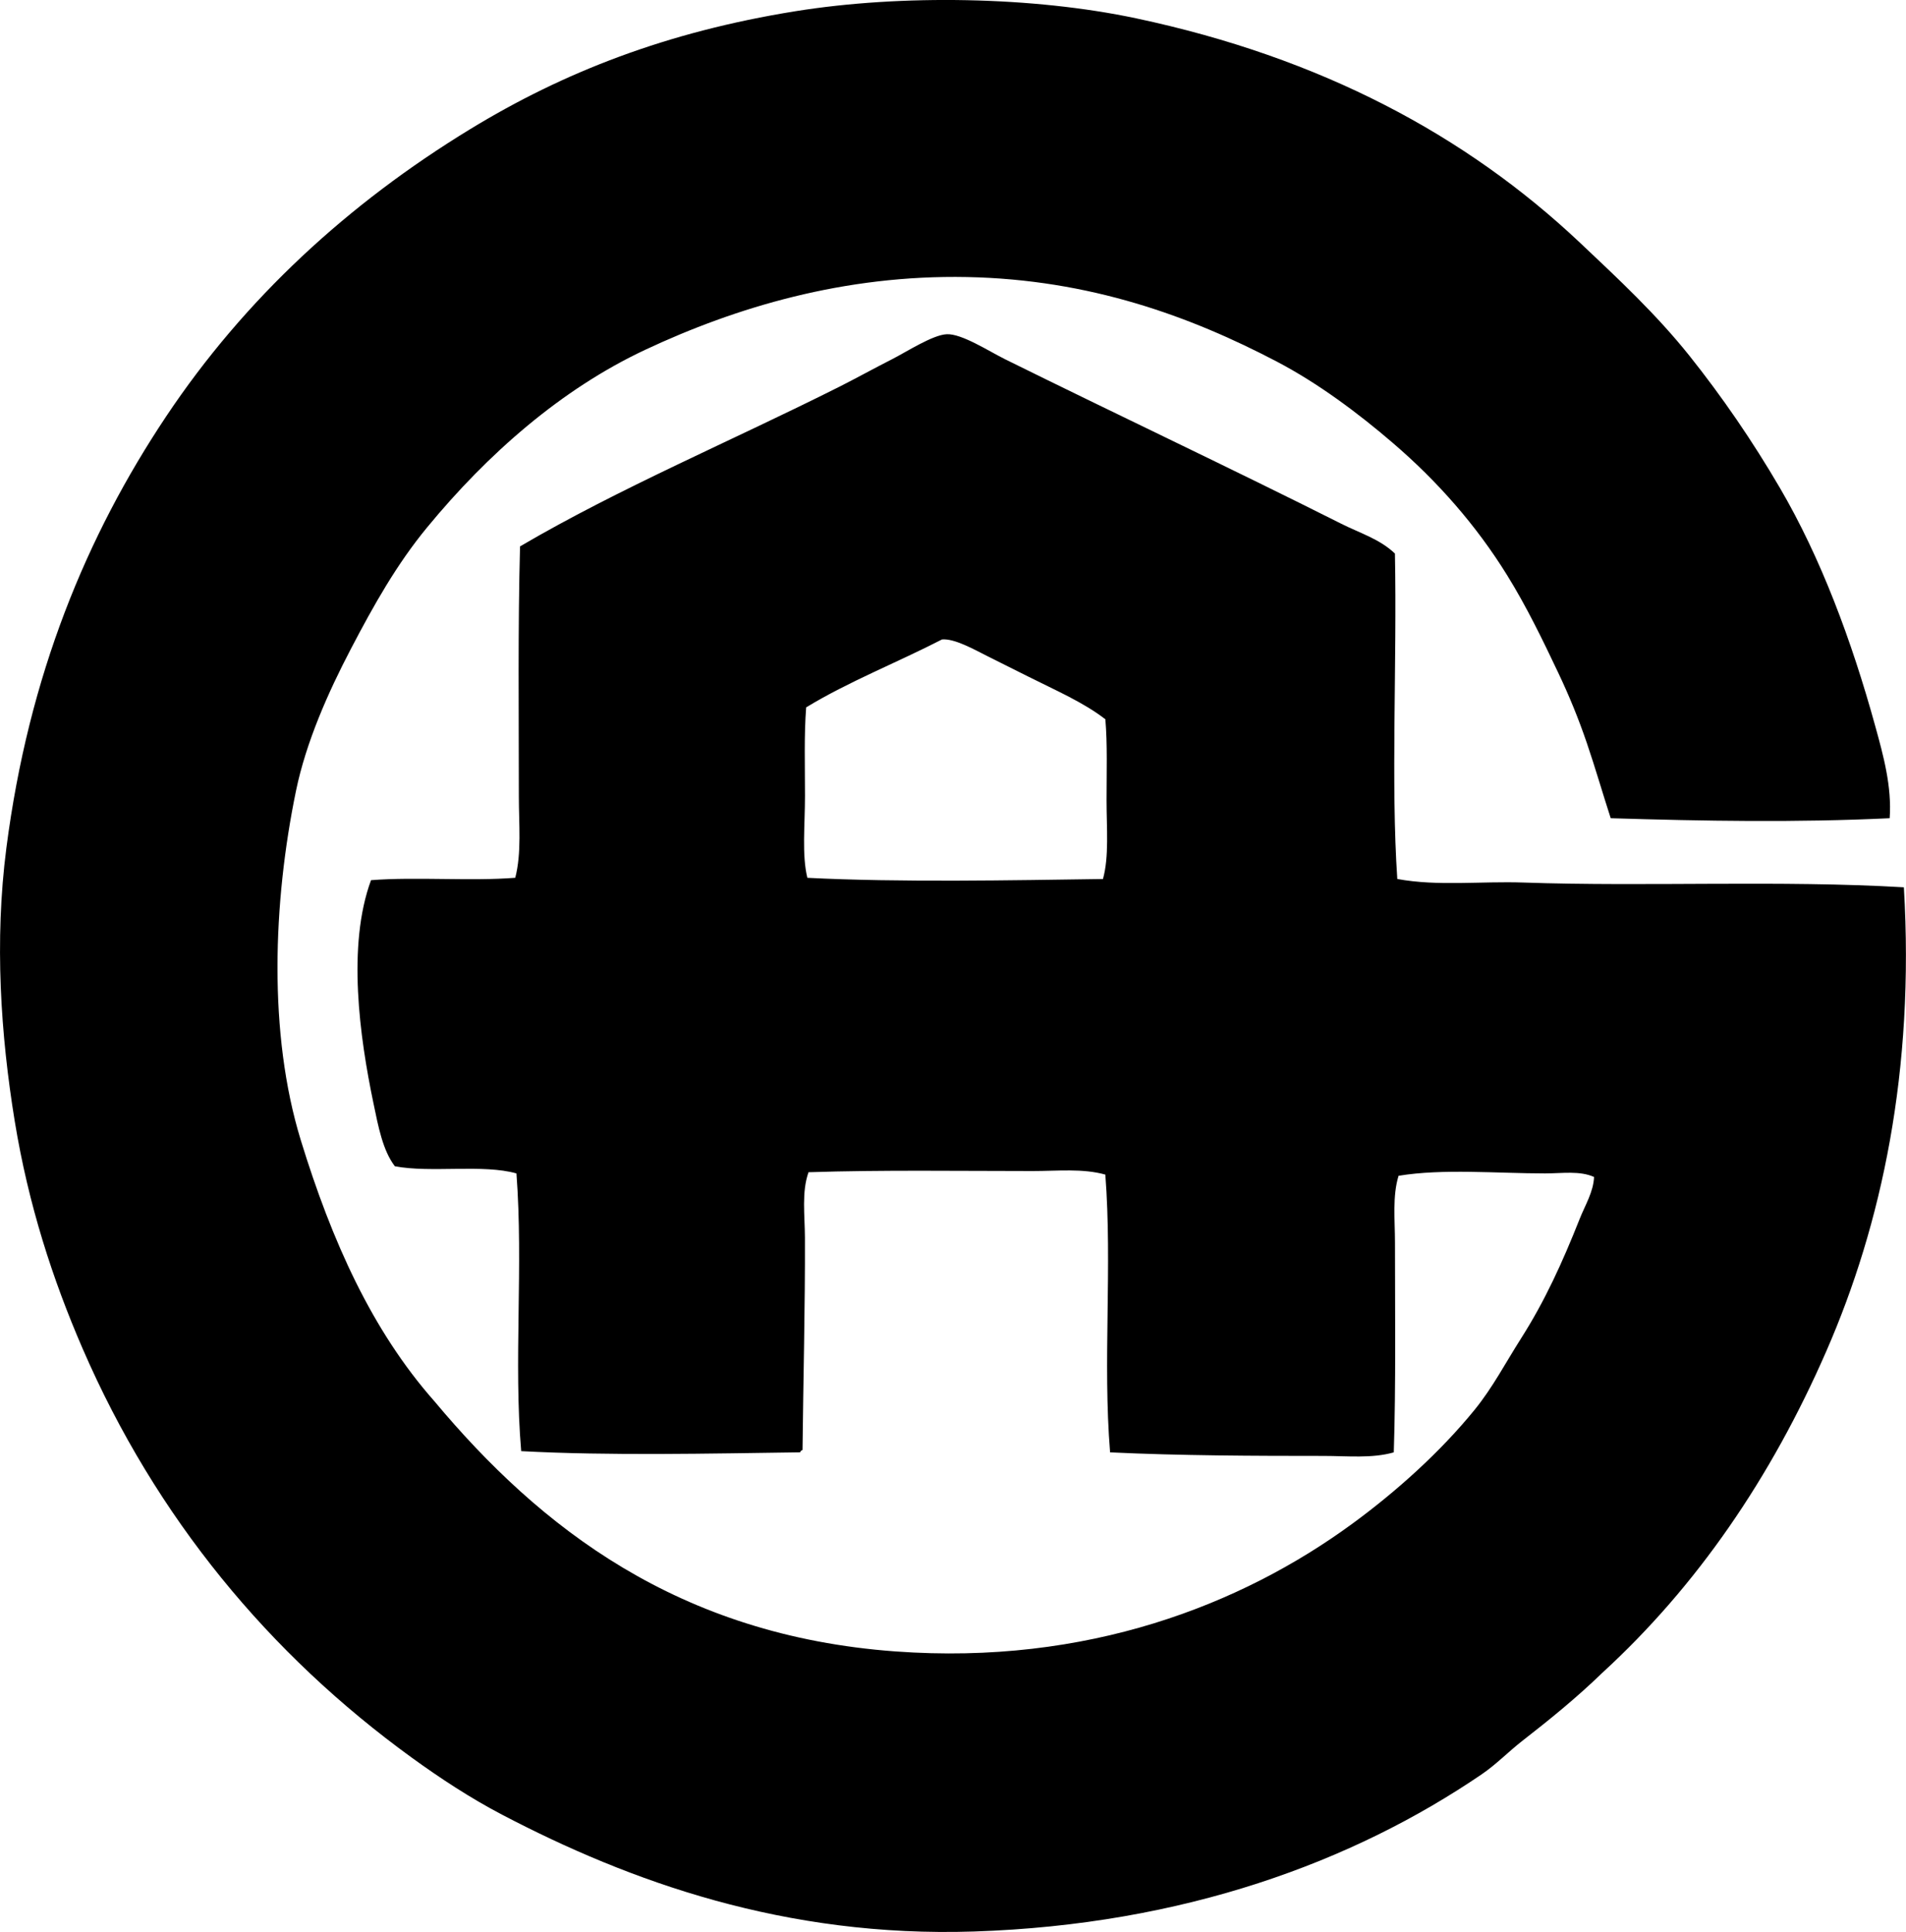
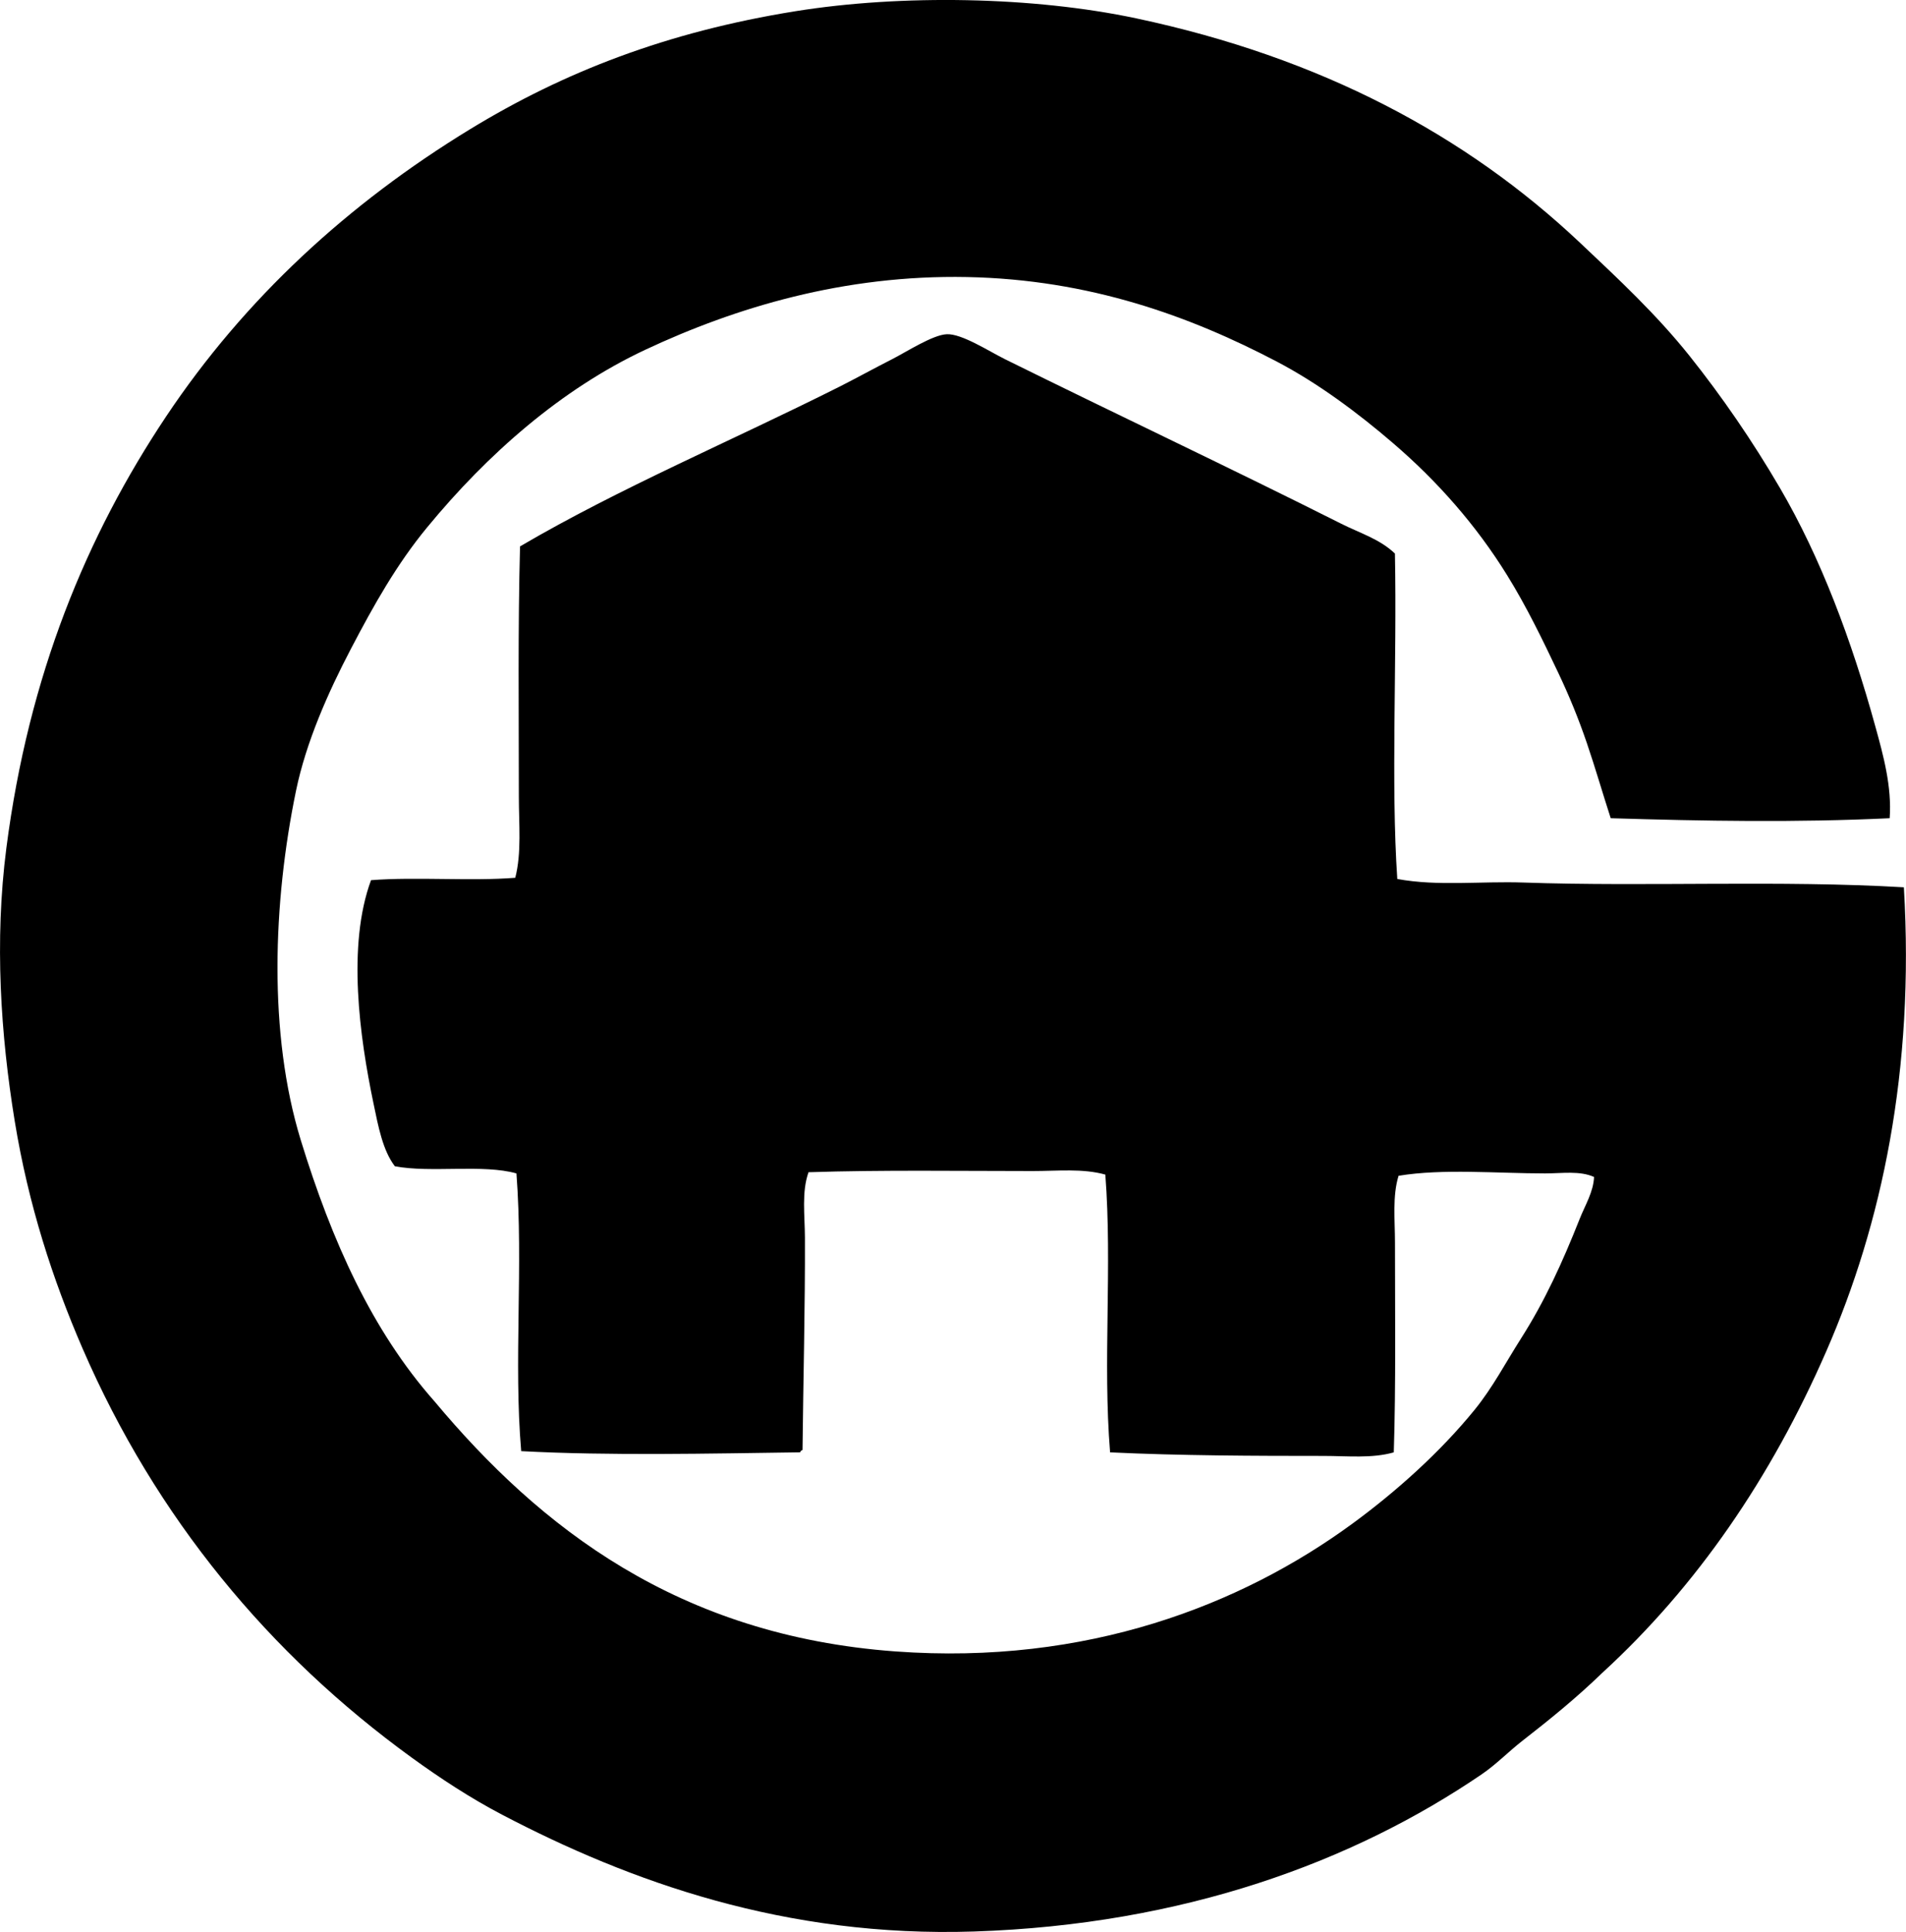
<svg xmlns="http://www.w3.org/2000/svg" enable-background="new 0 0 77.005 78.054" viewBox="0 0 77.005 78.054">
-   <path clip-rule="evenodd" d="m76.345 33.056c-3.747.179-7.507.116-11.27 0-.334-1.031-.621-2.031-.963-3.034-.337-.989-.714-1.91-1.156-2.841-.63-1.33-1.282-2.678-2.07-3.949-1.243-2.006-2.805-3.787-4.623-5.345-1.413-1.212-3.008-2.402-4.671-3.275-3.492-1.831-7.558-3.321-12.521-3.419-4.977-.098-9.36 1.23-13.002 2.938-3.391 1.59-6.369 4.207-8.812 7.175-1.227 1.489-2.144 3.118-3.082 4.912-.921 1.759-1.81 3.765-2.216 5.731-.932 4.517-1.126 9.814.192 14.11 1.256 4.088 2.881 7.702 5.395 10.546 4.266 5.106 9.847 9.473 18.637 10.113 7.737.563 13.971-1.881 18.443-5.153 1.773-1.297 3.565-2.901 4.961-4.623.724-.894 1.229-1.869 1.878-2.89.942-1.482 1.654-3.035 2.359-4.816.216-.544.553-1.084.578-1.686-.573-.261-1.296-.144-1.975-.144-1.938 0-4.133-.201-5.923.096-.253.825-.145 1.772-.145 2.697 0 2.751.039 5.769-.048 8.476-.879.253-1.88.144-2.842.144-2.766 0-5.808-.009-8.62-.144-.3-3.68.093-7.505-.192-11.221-.914-.256-1.926-.144-2.938-.144-2.945 0-6.087-.049-9.054.048-.283.802-.149 1.725-.145 2.648.011 2.718-.068 5.815-.097 8.572-.043.021-.086.042-.096.096-3.63.049-7.72.143-11.27-.048-.31-3.624.092-7.47-.192-11.22-1.351-.382-3.456-.012-4.912-.289-.488-.635-.671-1.611-.866-2.552-.554-2.653-1.073-6.361-.097-9.006 1.832-.142 3.995.047 5.827-.096.261-1.016.145-2.155.145-3.275 0-3.297-.04-6.862.048-10.113 3.999-2.349 8.58-4.278 12.906-6.453.637-.32 1.344-.712 2.119-1.107.617-.315 1.646-.986 2.215-1.012.607-.027 1.692.681 2.359 1.012 4.517 2.233 9.065 4.375 13.581 6.645.745.375 1.563.621 2.167 1.204.087 4.42-.167 9.283.096 13.147 1.643.302 3.364.084 5.105.144 4.981.172 10.389-.101 15.361.192.438 7.411-.9 13.625-3.13 18.733-2.237 5.128-5.238 9.505-9.054 13.002-1.042 1.01-2.132 1.893-3.227 2.745-.578.451-1.053.95-1.638 1.349-5.197 3.544-12.047 6.078-20.515 6.356-7.635.251-13.911-2.019-19.07-4.719-1.273-.667-2.495-1.467-3.659-2.312-5.749-4.171-10.328-9.69-13.287-16.515-1.211-2.794-2.192-5.814-2.745-9.198-.566-3.475-.823-7.259-.337-11.028.902-6.985 3.239-12.614 6.453-17.433 3.186-4.775 7.37-8.609 12.28-11.606 3.786-2.311 7.954-3.934 13.146-4.768 4.303-.69 9.619-.593 13.773.289 7.458 1.583 13.314 4.717 17.914 9.054 1.571 1.482 3.099 2.907 4.431 4.575 1.32 1.655 2.543 3.436 3.66 5.346 1.644 2.812 2.894 6.15 3.852 9.631.322 1.166.671 2.428.579 3.708zm-31.639-.722c0-1.125.038-2.271-.048-3.275-.891-.687-1.971-1.15-3.131-1.733-.453-.229-1.023-.51-1.637-.819-.542-.272-1.326-.717-1.83-.674-1.812.933-3.784 1.706-5.49 2.745-.087 1.1-.048 2.352-.048 3.563 0 1.206-.13 2.399.096 3.323 3.746.19 8.276.099 11.943.048.252-.909.145-2.058.145-3.178z" fill-rule="evenodd" />
+   <path clip-rule="evenodd" d="m76.345 33.056c-3.747.179-7.507.116-11.27 0-.334-1.031-.621-2.031-.963-3.034-.337-.989-.714-1.91-1.156-2.841-.63-1.33-1.282-2.678-2.07-3.949-1.243-2.006-2.805-3.787-4.623-5.345-1.413-1.212-3.008-2.402-4.671-3.275-3.492-1.831-7.558-3.321-12.521-3.419-4.977-.098-9.36 1.23-13.002 2.938-3.391 1.59-6.369 4.207-8.812 7.175-1.227 1.489-2.144 3.118-3.082 4.912-.921 1.759-1.81 3.765-2.216 5.731-.932 4.517-1.126 9.814.192 14.11 1.256 4.088 2.881 7.702 5.395 10.546 4.266 5.106 9.847 9.473 18.637 10.113 7.737.563 13.971-1.881 18.443-5.153 1.773-1.297 3.565-2.901 4.961-4.623.724-.894 1.229-1.869 1.878-2.89.942-1.482 1.654-3.035 2.359-4.816.216-.544.553-1.084.578-1.686-.573-.261-1.296-.144-1.975-.144-1.938 0-4.133-.201-5.923.096-.253.825-.145 1.772-.145 2.697 0 2.751.039 5.769-.048 8.476-.879.253-1.88.144-2.842.144-2.766 0-5.808-.009-8.62-.144-.3-3.68.093-7.505-.192-11.221-.914-.256-1.926-.144-2.938-.144-2.945 0-6.087-.049-9.054.048-.283.802-.149 1.725-.145 2.648.011 2.718-.068 5.815-.097 8.572-.043.021-.086.042-.096.096-3.63.049-7.72.143-11.27-.048-.31-3.624.092-7.47-.192-11.22-1.351-.382-3.456-.012-4.912-.289-.488-.635-.671-1.611-.866-2.552-.554-2.653-1.073-6.361-.097-9.006 1.832-.142 3.995.047 5.827-.096.261-1.016.145-2.155.145-3.275 0-3.297-.04-6.862.048-10.113 3.999-2.349 8.58-4.278 12.906-6.453.637-.32 1.344-.712 2.119-1.107.617-.315 1.646-.986 2.215-1.012.607-.027 1.692.681 2.359 1.012 4.517 2.233 9.065 4.375 13.581 6.645.745.375 1.563.621 2.167 1.204.087 4.42-.167 9.283.096 13.147 1.643.302 3.364.084 5.105.144 4.981.172 10.389-.101 15.361.192.438 7.411-.9 13.625-3.13 18.733-2.237 5.128-5.238 9.505-9.054 13.002-1.042 1.01-2.132 1.893-3.227 2.745-.578.451-1.053.95-1.638 1.349-5.197 3.544-12.047 6.078-20.515 6.356-7.635.251-13.911-2.019-19.07-4.719-1.273-.667-2.495-1.467-3.659-2.312-5.749-4.171-10.328-9.69-13.287-16.515-1.211-2.794-2.192-5.814-2.745-9.198-.566-3.475-.823-7.259-.337-11.028.902-6.985 3.239-12.614 6.453-17.433 3.186-4.775 7.37-8.609 12.28-11.606 3.786-2.311 7.954-3.934 13.146-4.768 4.303-.69 9.619-.593 13.773.289 7.458 1.583 13.314 4.717 17.914 9.054 1.571 1.482 3.099 2.907 4.431 4.575 1.32 1.655 2.543 3.436 3.66 5.346 1.644 2.812 2.894 6.15 3.852 9.631.322 1.166.671 2.428.579 3.708zm-31.639-.722z" fill-rule="evenodd" />
</svg>